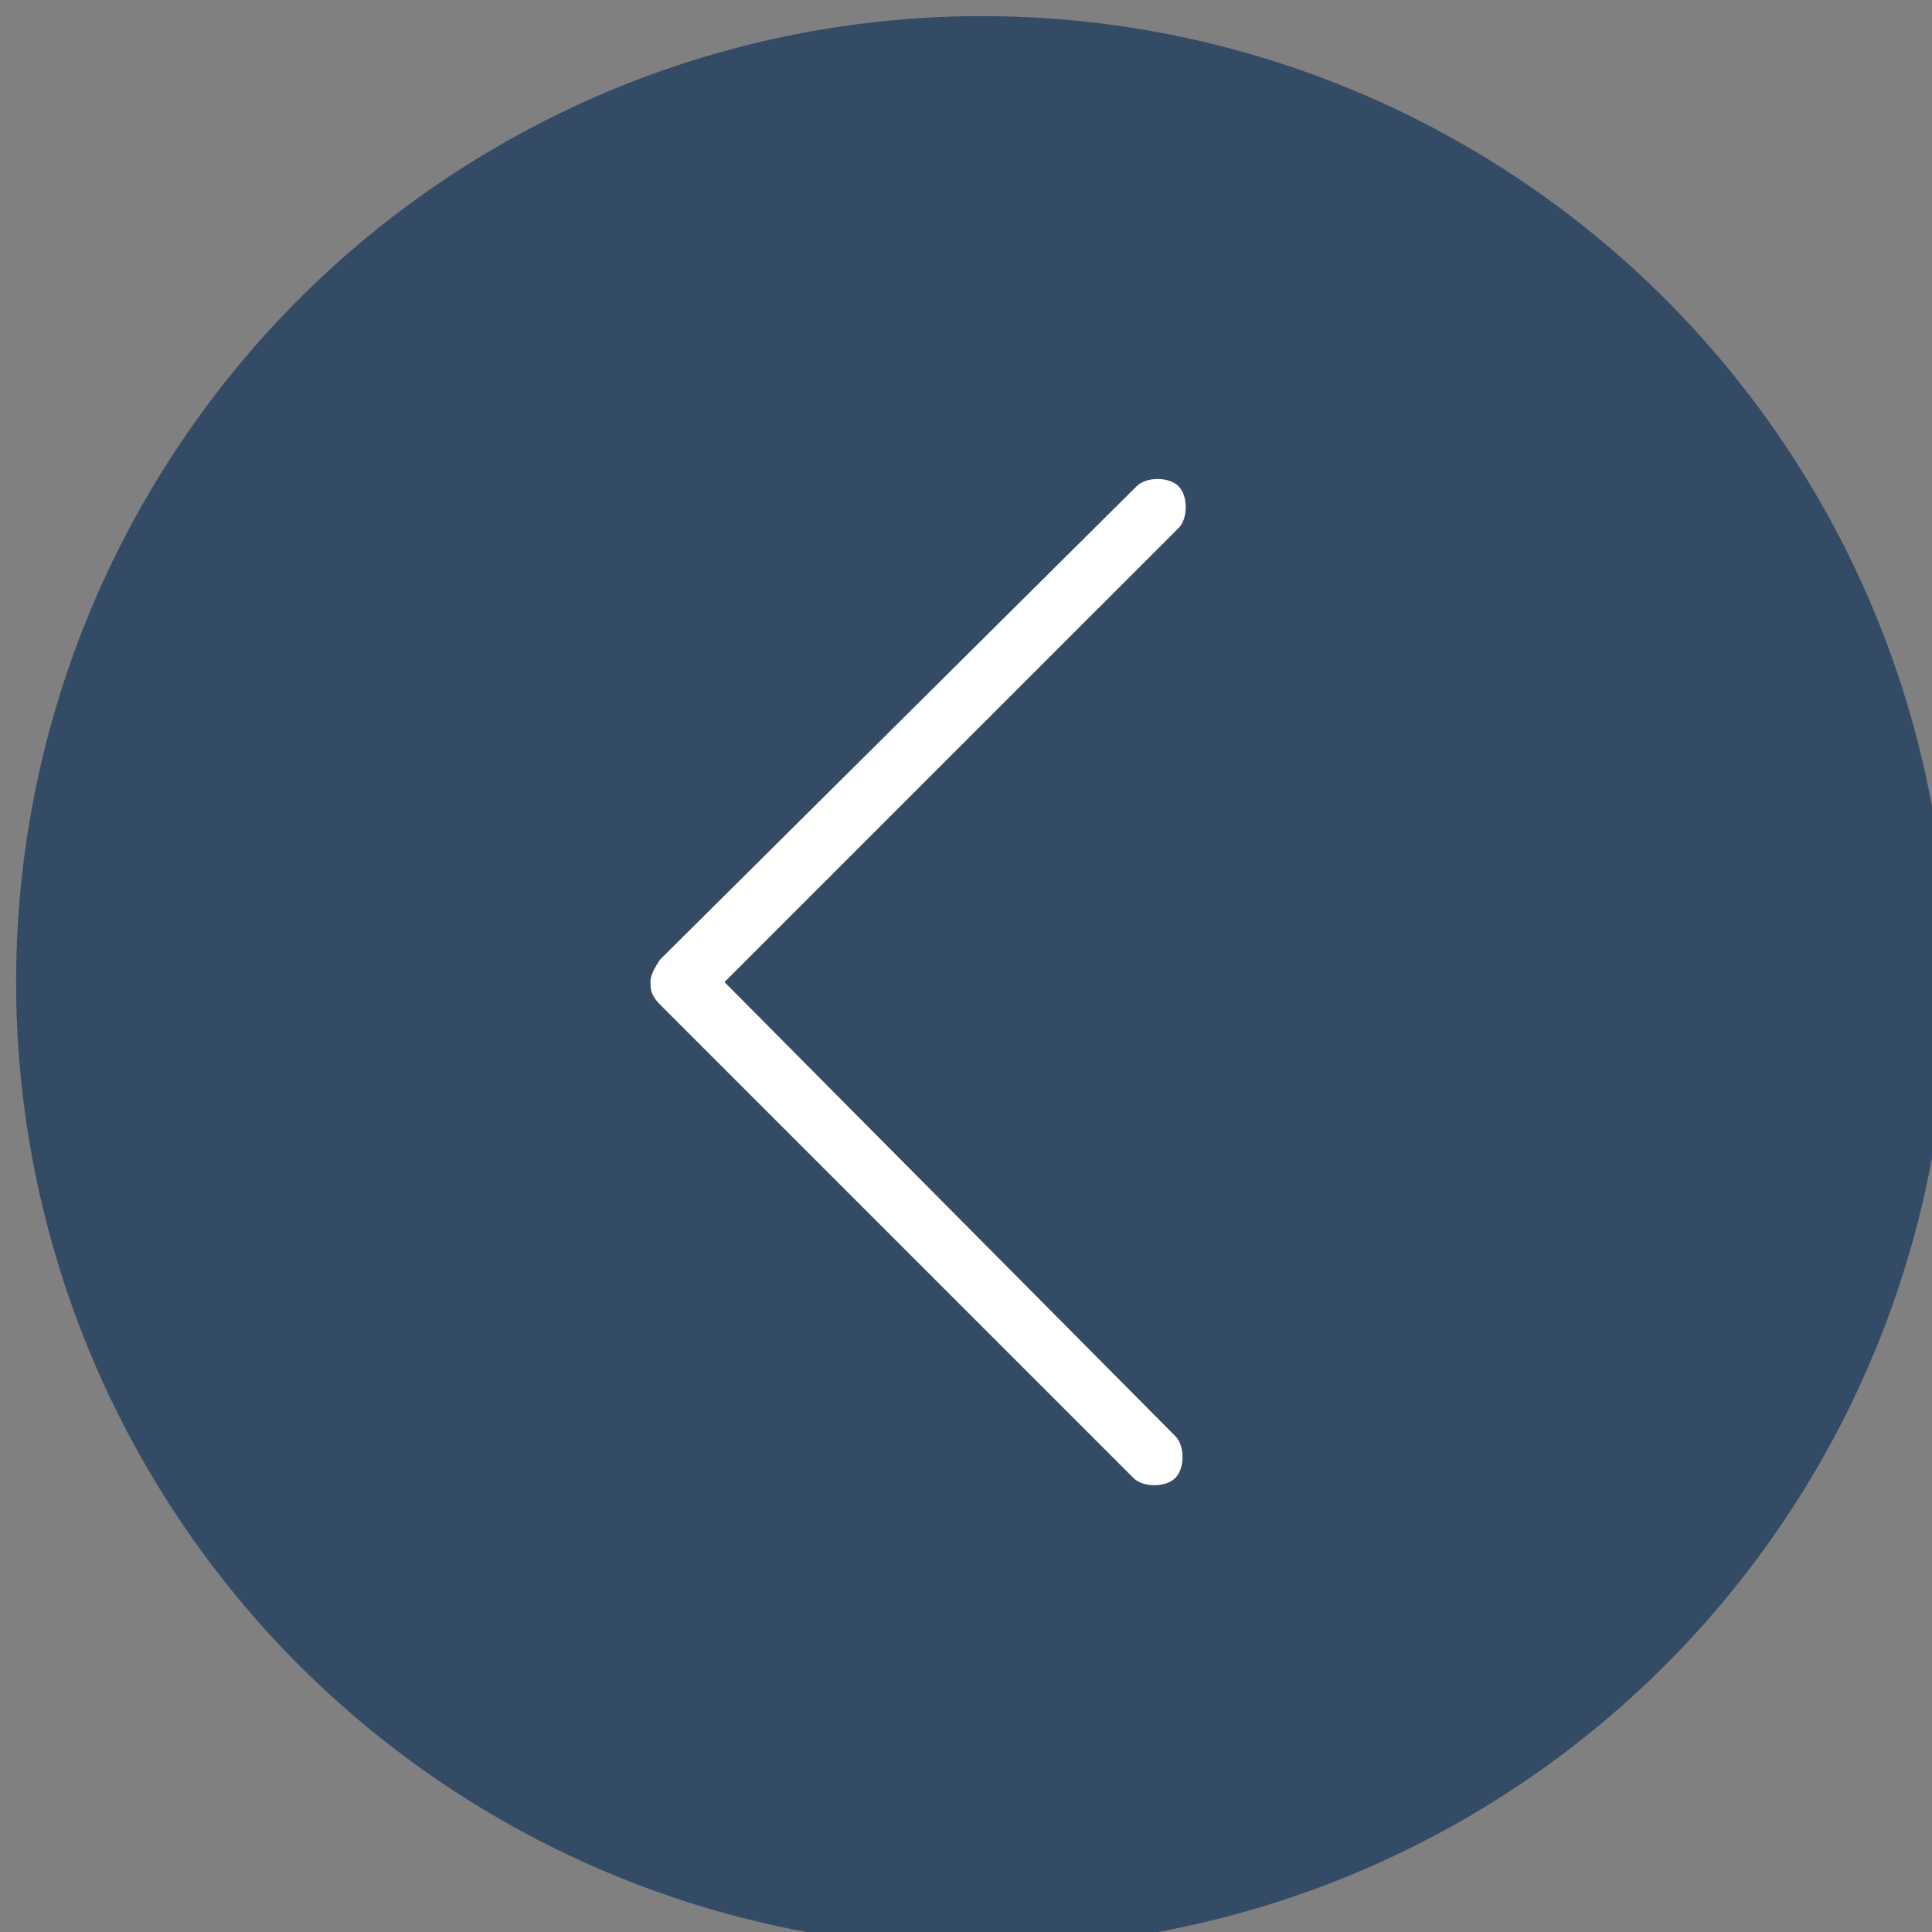
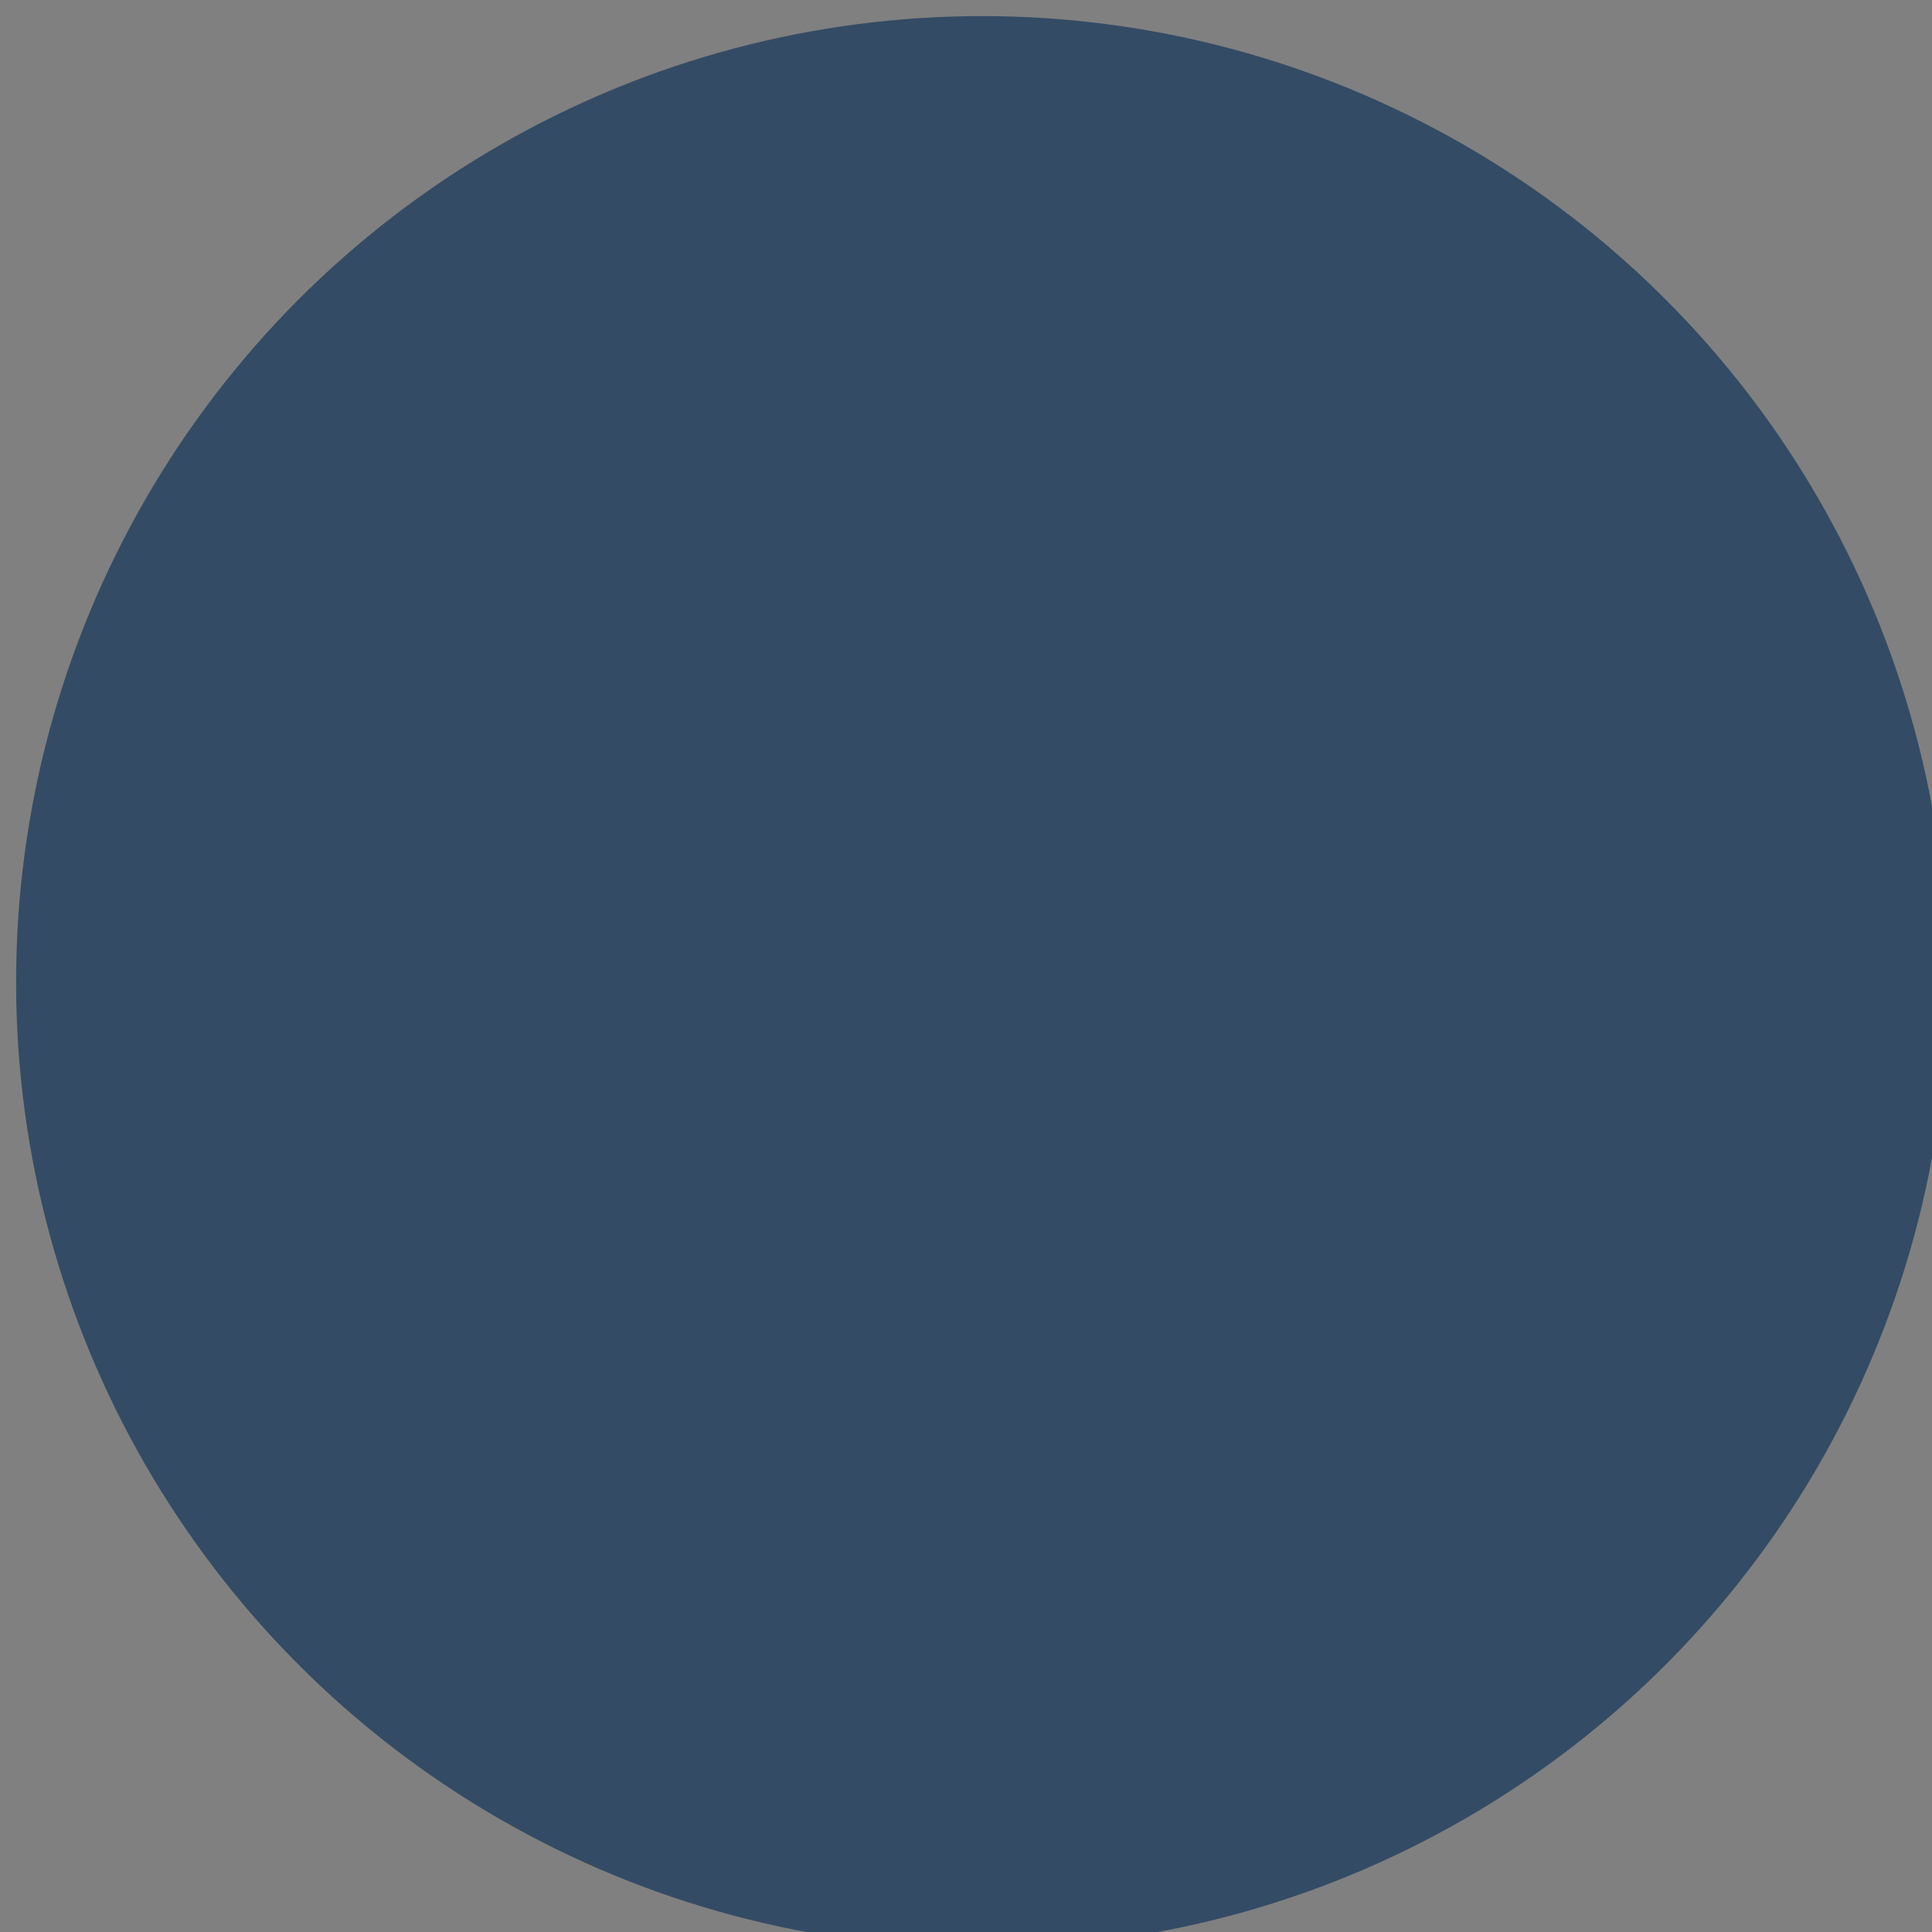
<svg xmlns="http://www.w3.org/2000/svg" version="1.1" id="Livello_1" x="0px" y="0px" viewBox="0 0 60 60" style="enable-background:new 0 0 60 60;" xml:space="preserve">
  <rect x="0" y="0" width="60" height="60" fill="#808080" stroke="none" />
  <style type="text/css">
	.st0{fill:#344B65;}
	.st1{fill:#FFFFFF;}
</style>
  <circle class="st0" cx="30.5" cy="30.5" r="30" />
-   <path class="st1" d="M20.2,30.5c0-0.2,0.1-0.4,0.3-0.7l14.8-14.7c0.3-0.3,1-0.3,1.3,0s0.3,1,0,1.3L22.5,30.5l14,14.1  c0.3,0.3,0.3,1,0,1.3s-1,0.3-1.3,0L20.5,31.2C20.2,30.9,20.2,30.7,20.2,30.5z" />
</svg>